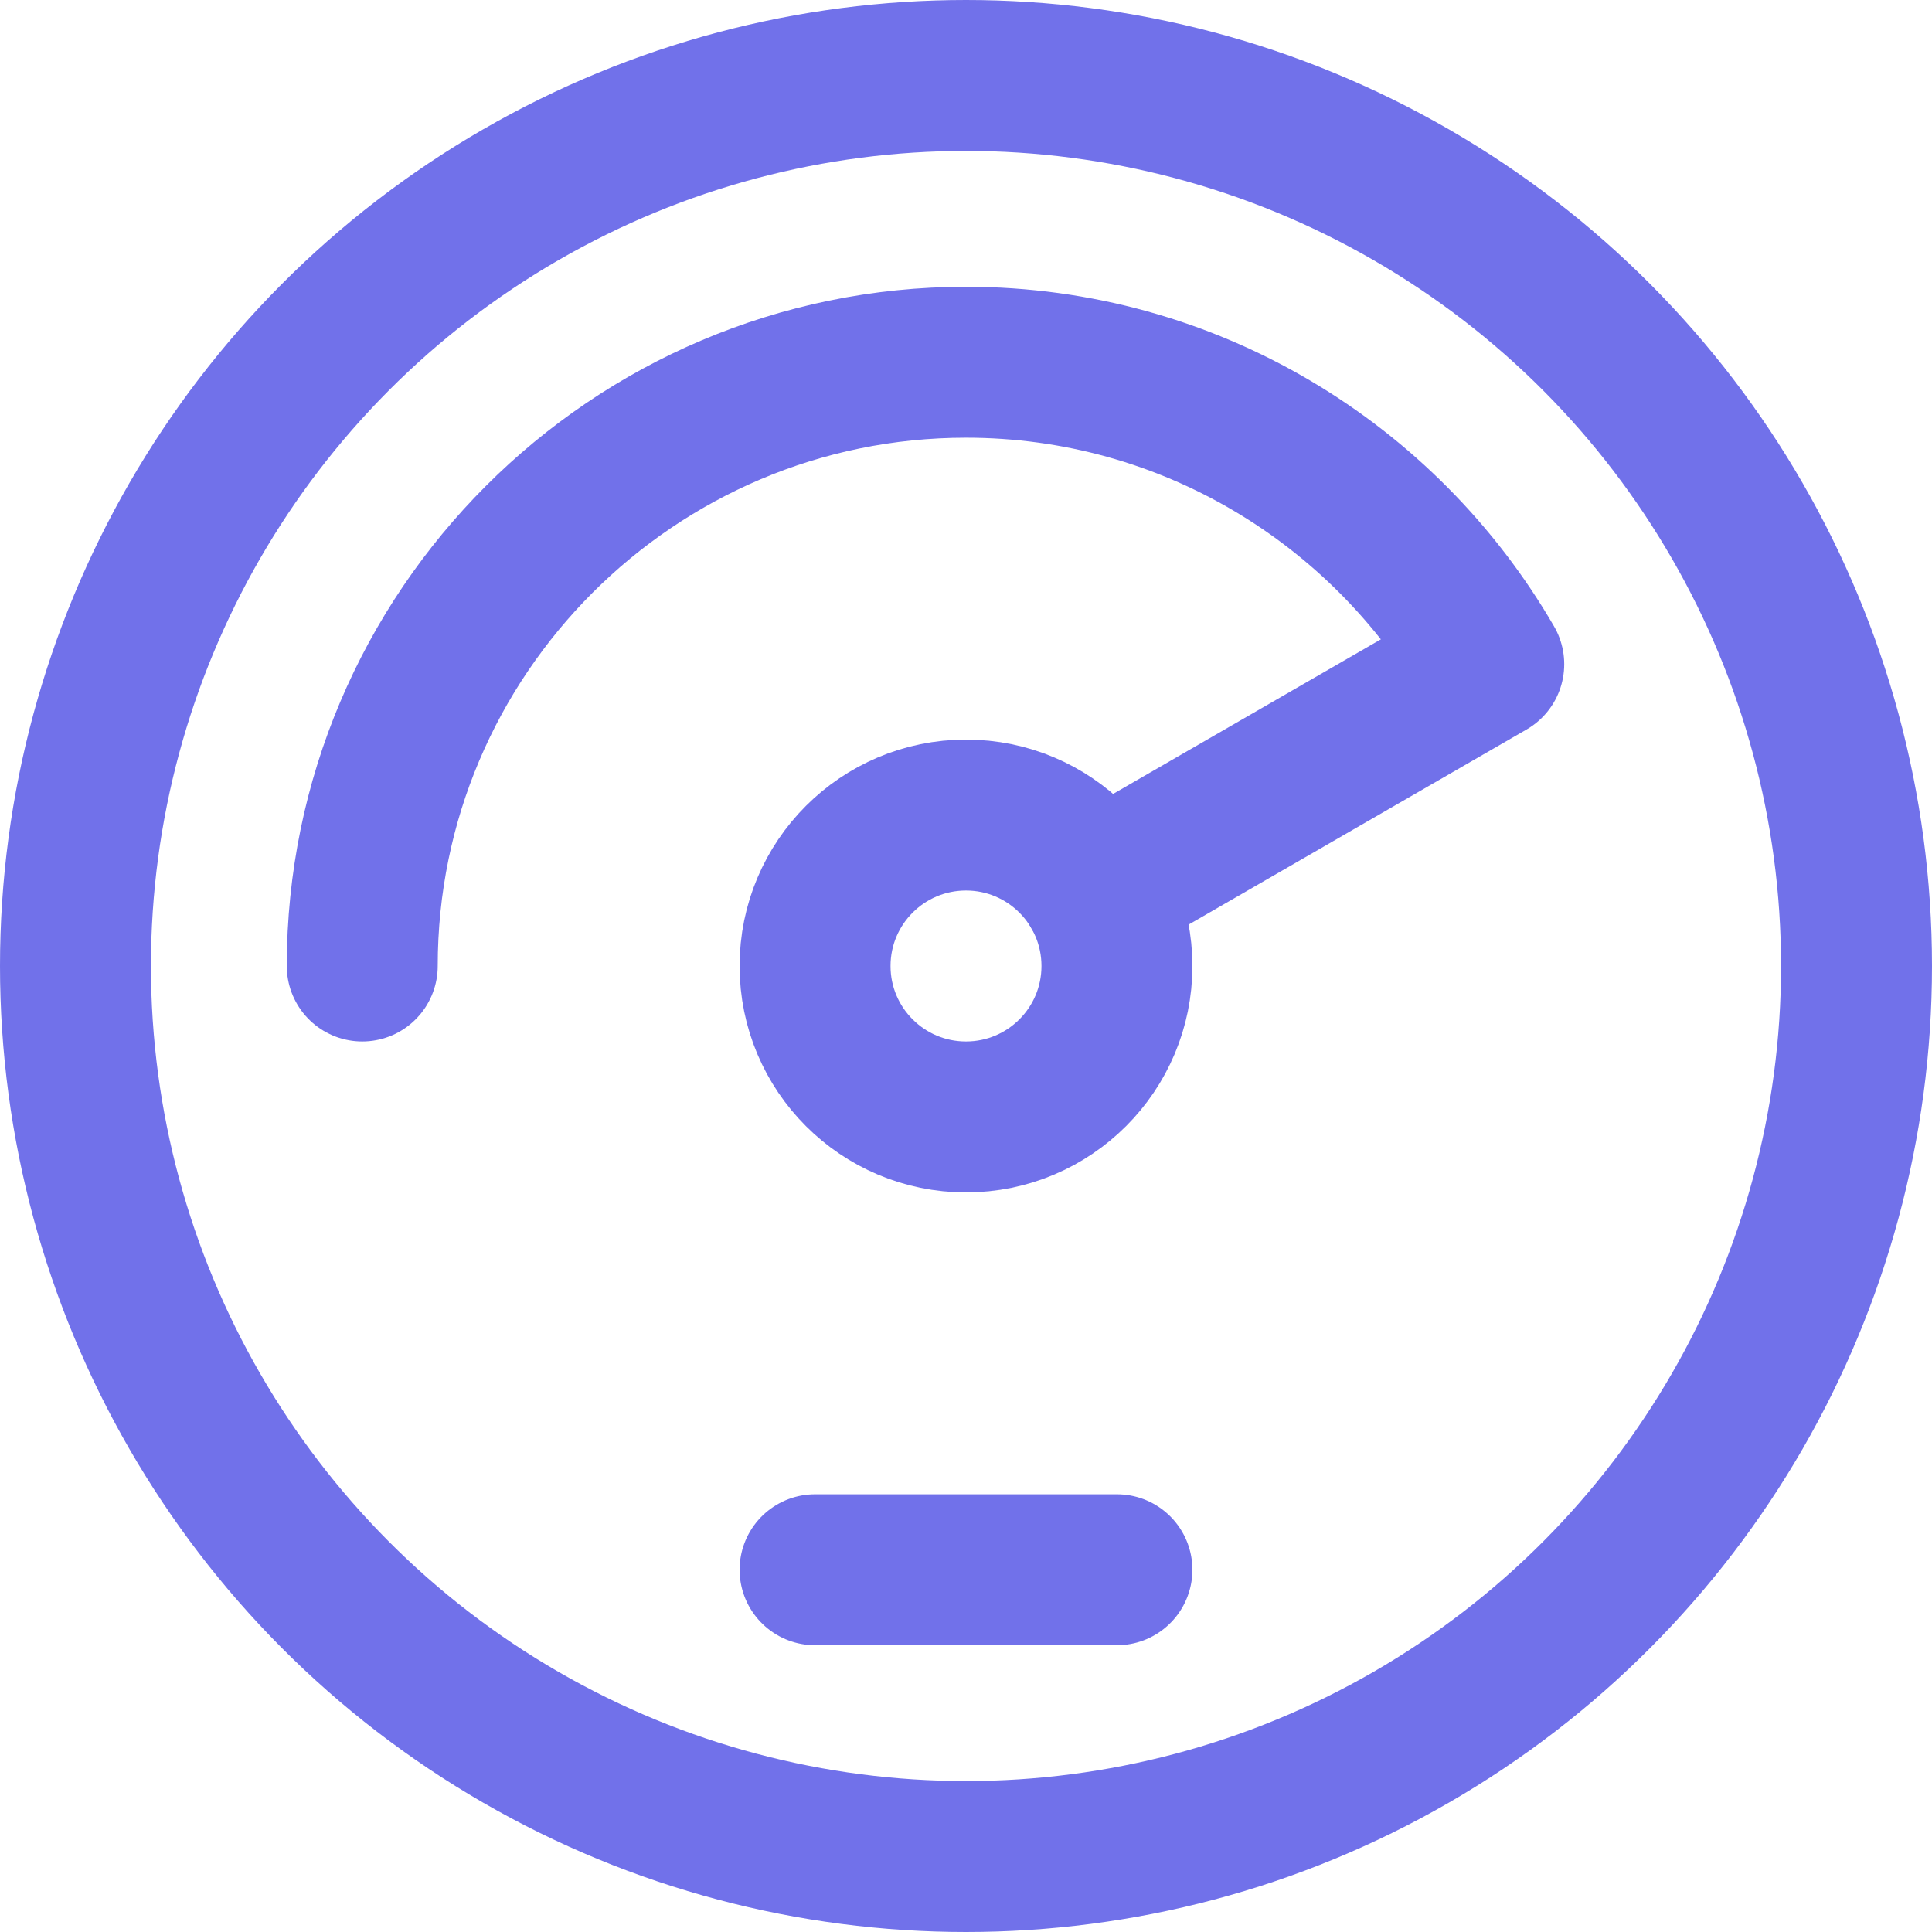
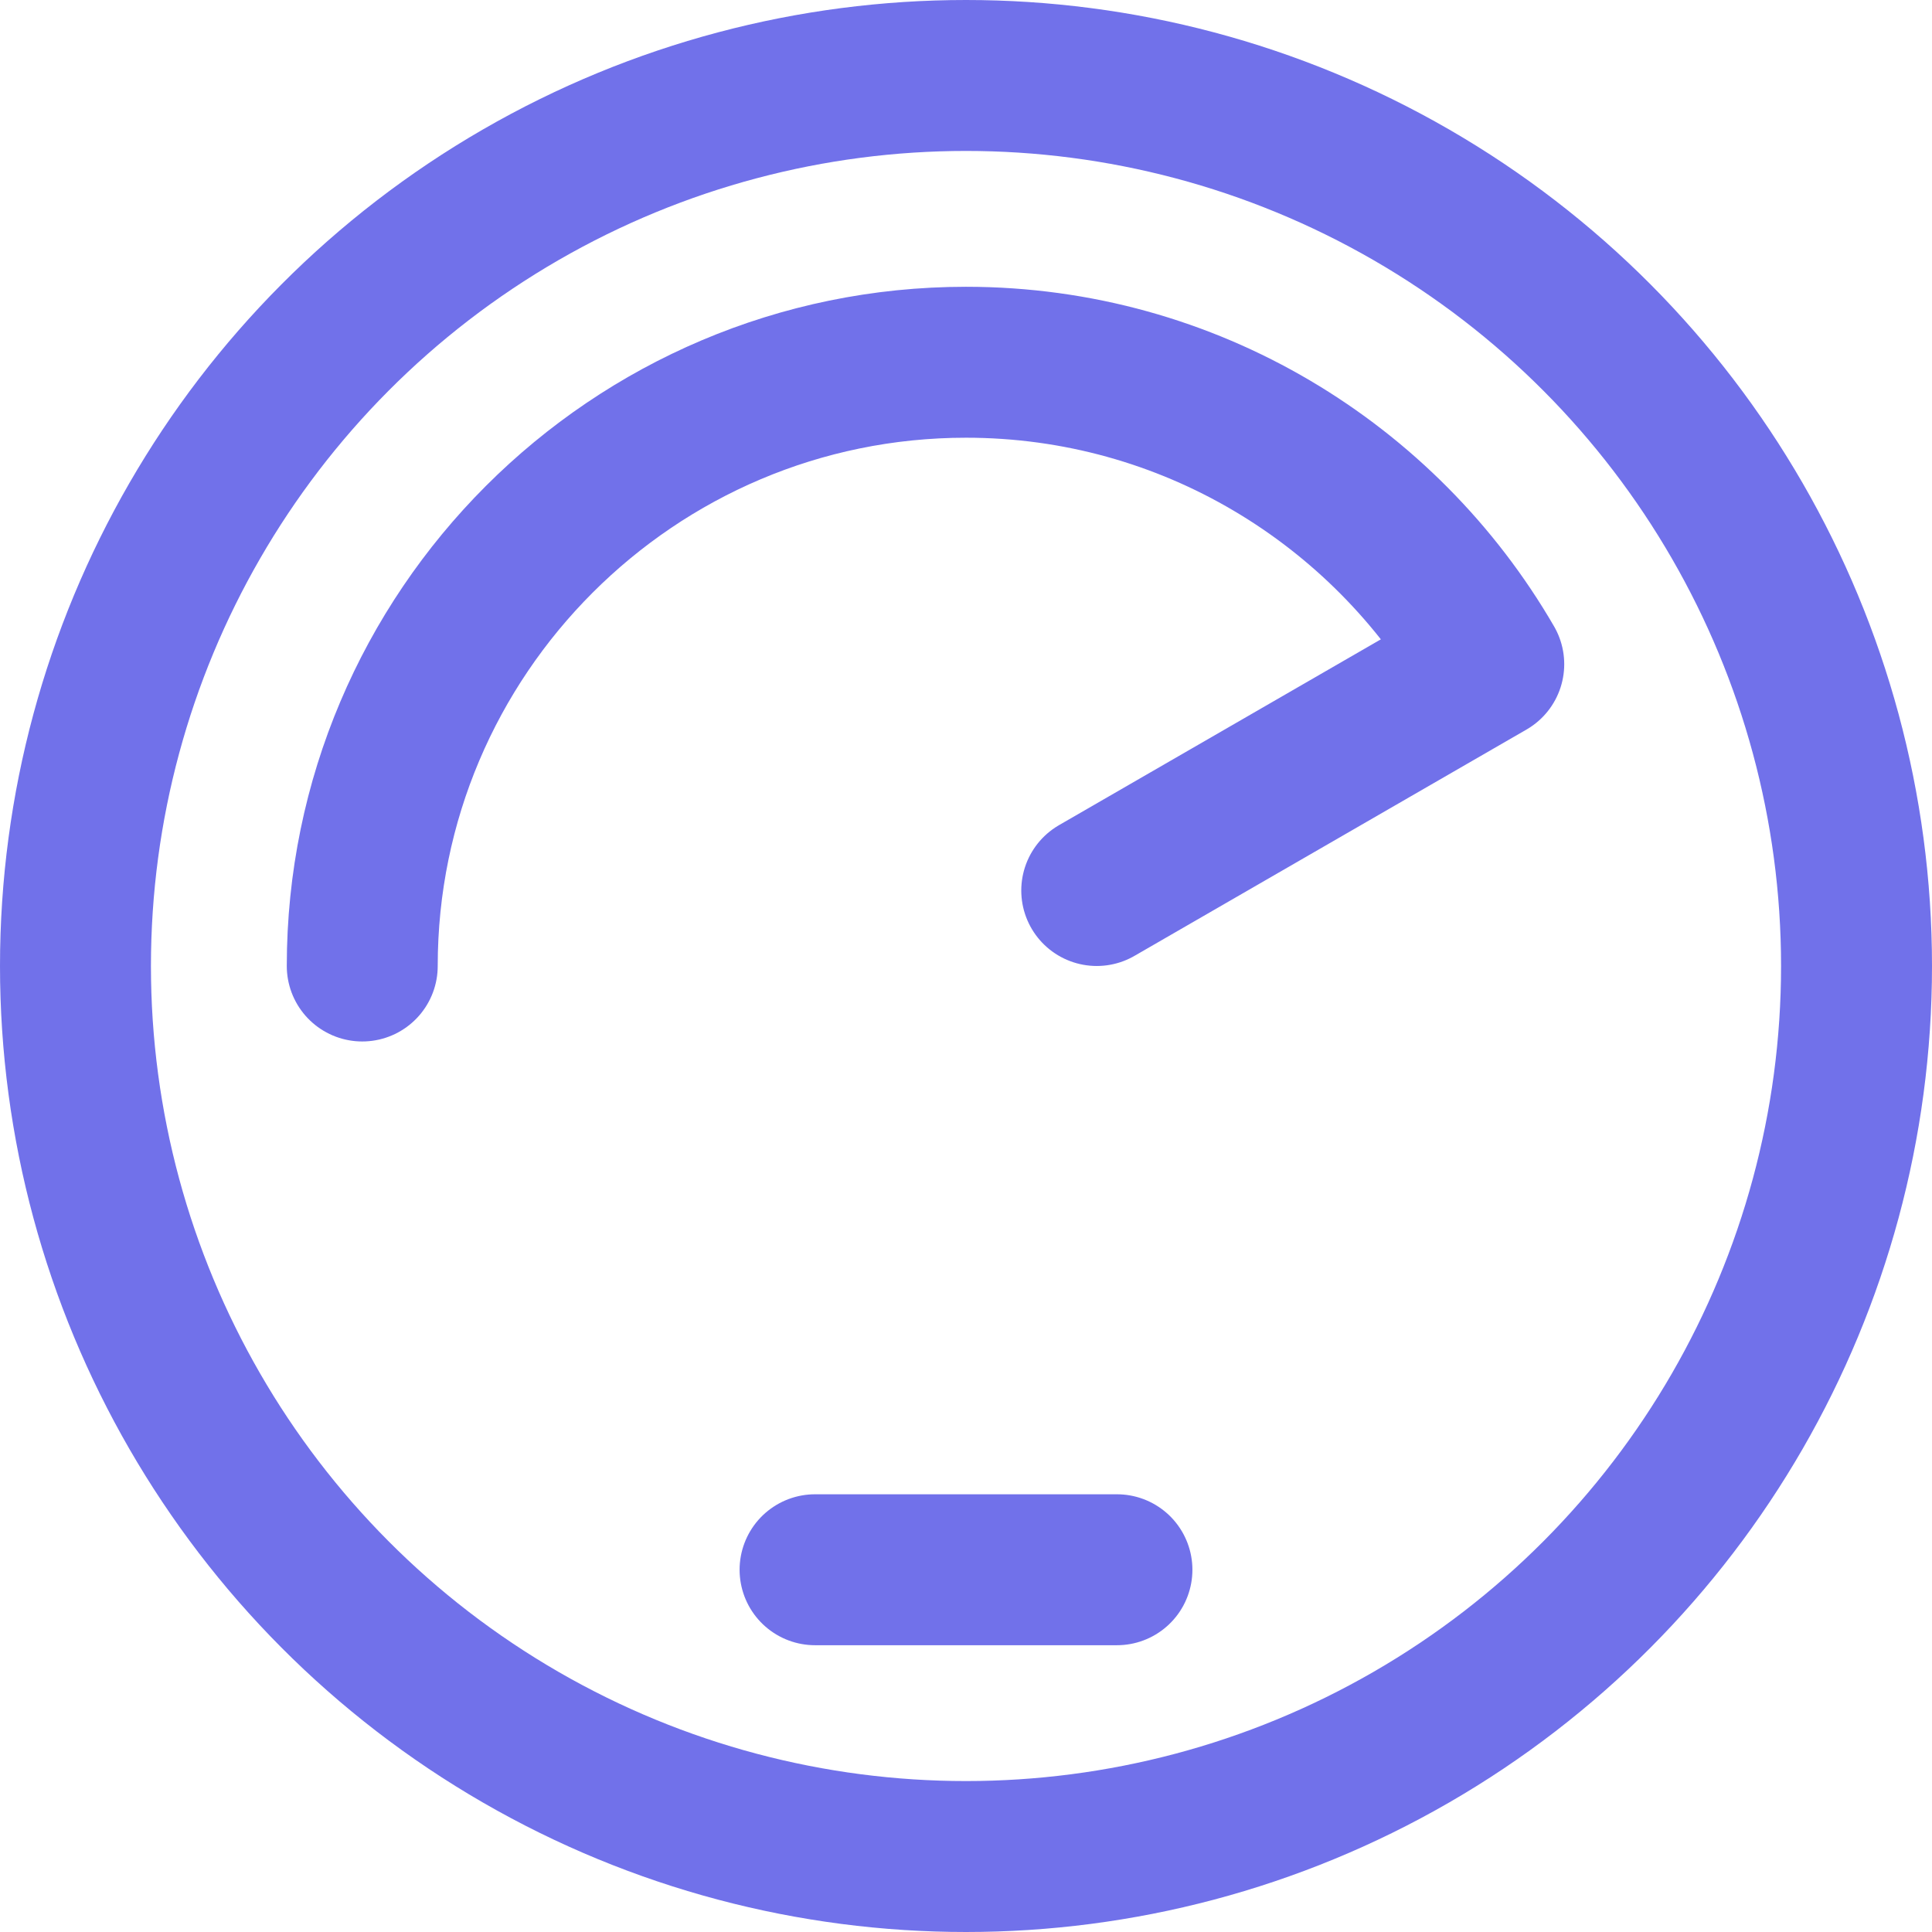
<svg xmlns="http://www.w3.org/2000/svg" version="1.1" width="512" height="512" x="0" y="0" viewBox="0 0 512 512" style="enable-background:new 0 0 512 512" xml:space="preserve" class="">
  <g>
    <circle cx="256" cy="256" r="236" style="stroke-width:40;stroke-linecap:round;stroke-linejoin:round;stroke-miterlimit:10;" fill="none" stroke="#7171ea" stroke-width="40" stroke-linecap="round" stroke-linejoin="round" stroke-miterlimit="10" data-original="#000000" opacity="1" class="" />
-     <circle cx="256" cy="256" r="40" style="stroke-width:40;stroke-linecap:round;stroke-linejoin:round;stroke-miterlimit:10;" fill="none" stroke="#7171ea" stroke-width="40" stroke-linecap="round" stroke-linejoin="round" stroke-miterlimit="10" data-original="#000000" opacity="1" class="" />
    <path d="M96 256c0-88.223 71.777-160 160-160 59.107 0 110.833 32.219 138.536 80.016l-103.889 59.98M216 416h80" style="stroke-width:40;stroke-linecap:round;stroke-linejoin:round;stroke-miterlimit:10;" fill="none" stroke="#7171ea" stroke-width="40" stroke-linecap="round" stroke-linejoin="round" stroke-miterlimit="10" data-original="#000000" opacity="1" class="" />
  </g>
</svg>